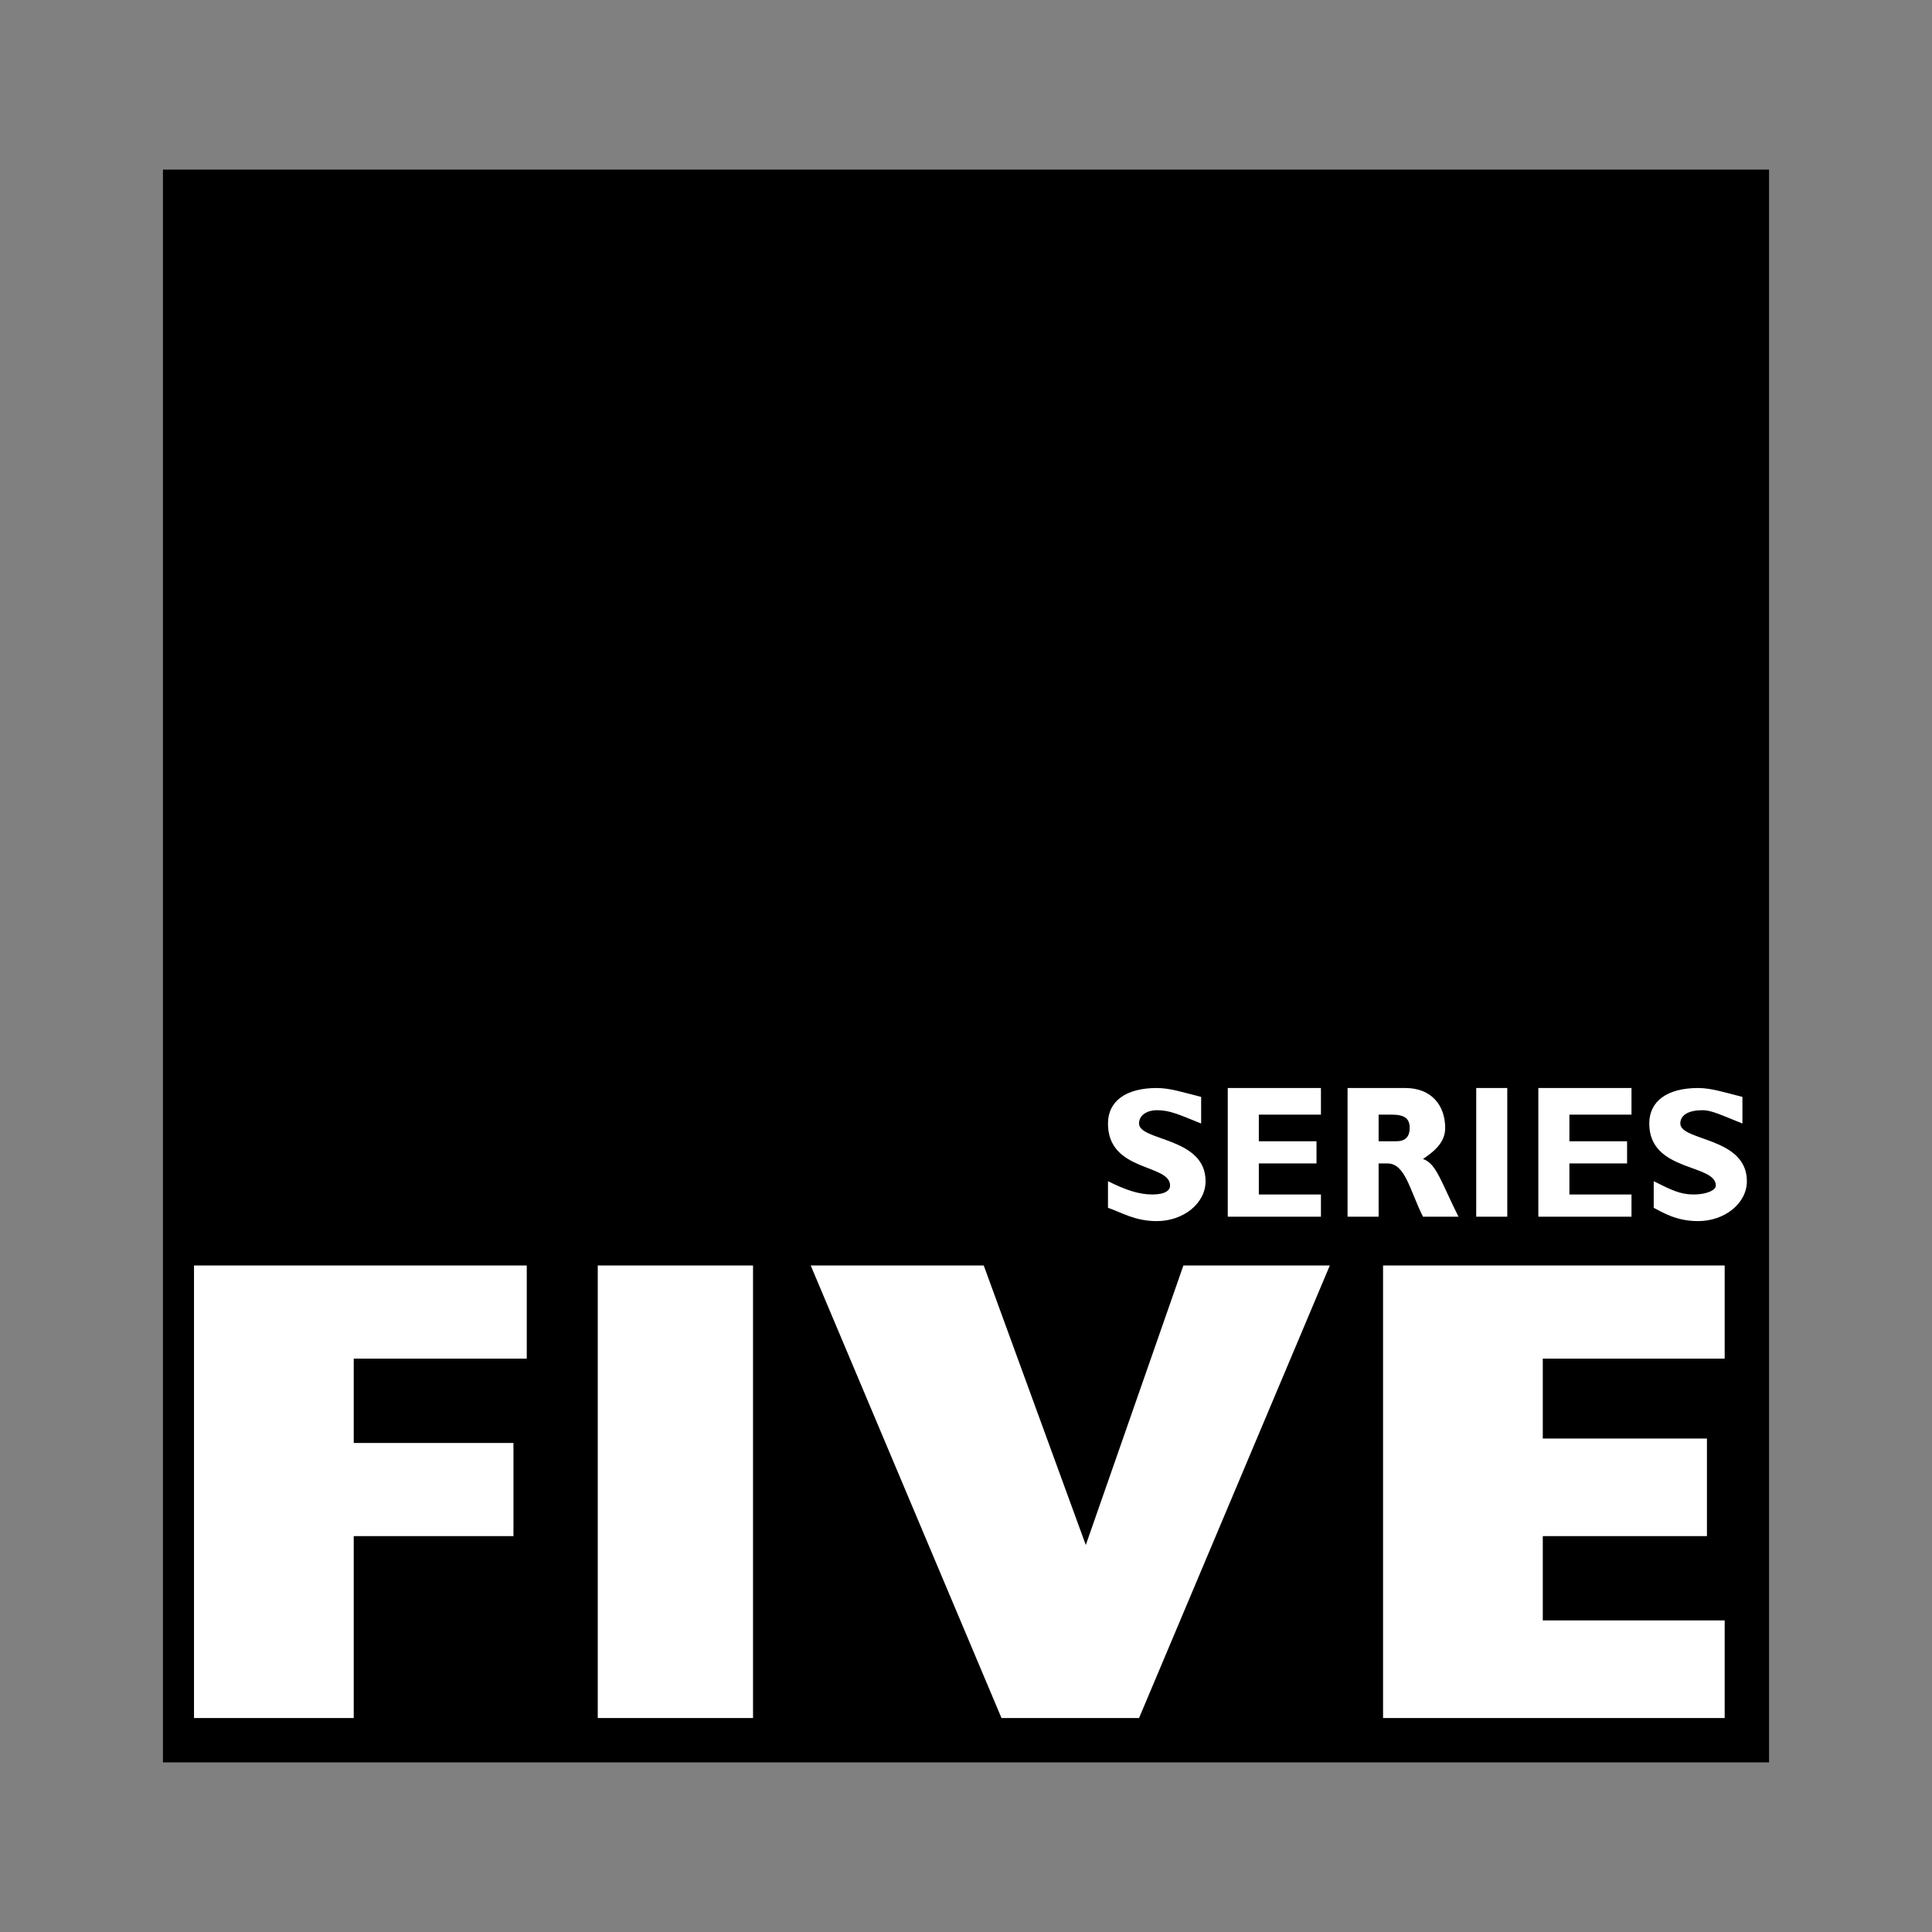
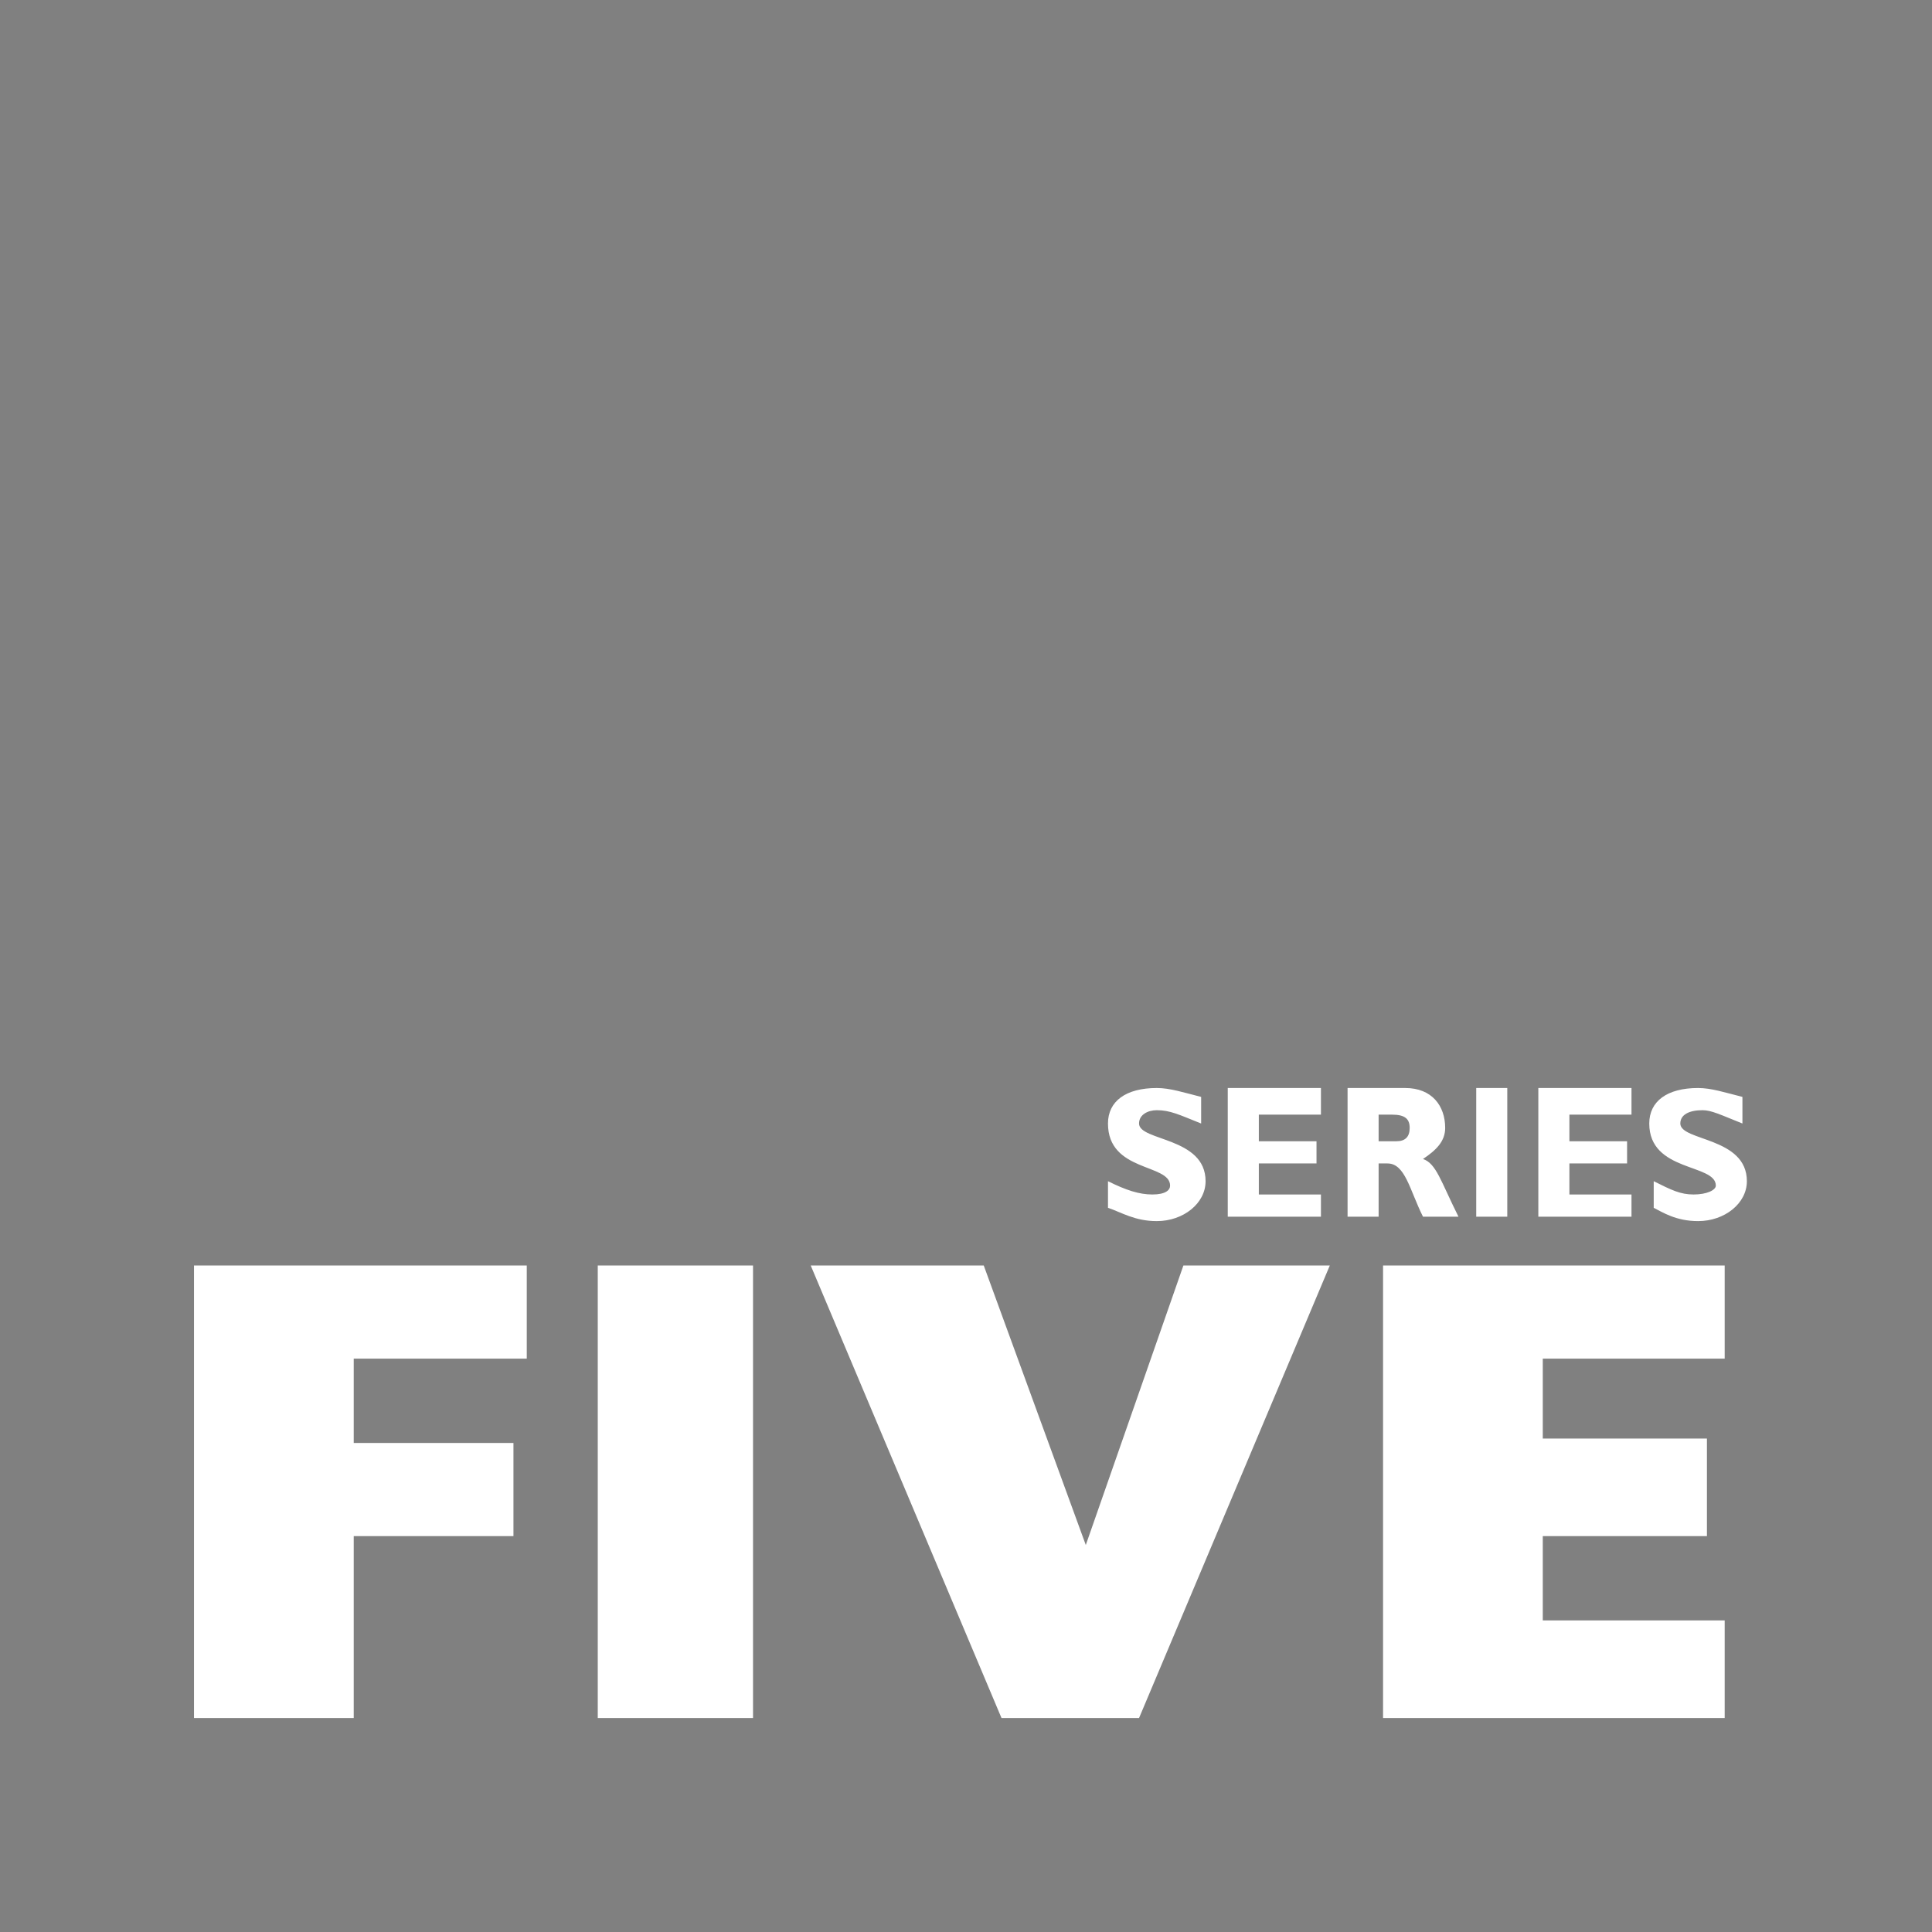
<svg xmlns="http://www.w3.org/2000/svg" width="2500" height="2500" viewBox="0 0 192.756 192.756">
  <rect x="0" y="0" width="192.756" height="192.756" fill="#808080" stroke="none" />
  <g fill-rule="evenodd" clip-rule="evenodd">
    <path fill="#fff" fill-opacity="0" d="M0 0h192.756v192.756H0V0z" />
-     <path d="M16.257 175.834V16.921h160.241v158.913H16.257z" />
    <path fill="#fff" d="M19.356 171.408h15.936V153.26h15.935v-9.297H35.292v-8.41h17.263v-9.295H19.356v45.15zM75.13 171.408v-45.15H59.638v45.15H75.13zM99.92 171.408h13.723l19.033-45.15h-14.608l-9.738 27.887-10.182-27.887H80.885l19.035 45.15zM137.988 171.408h34.084v-9.738h-18.148v-8.41h16.377v-9.739h-16.377v-7.968h18.148v-9.295h-34.084v45.15zM119.838 109.438c-1.77-.443-3.098-.887-4.426-.887-3.098 0-4.869 1.328-4.869 3.541 0 4.869 6.197 3.984 6.197 6.197 0 .443-.443.885-1.771.885-1.326 0-2.654-.441-4.426-1.326v2.656c1.328.441 2.656 1.326 4.869 1.326 2.656 0 4.869-1.77 4.869-3.982 0-4.428-6.639-3.984-6.639-5.756 0-.885.885-1.328 1.77-1.328 1.328 0 2.213.443 4.426 1.328v-2.654zM131.791 119.174h-6.197v-3.098h5.754v-2.213h-5.754v-2.656h6.197v-2.656h-9.297v12.838h9.297v-2.215zM134.447 108.551v12.838h3.098v-5.312h.885c1.771 0 2.215 2.656 3.541 5.312h3.541c-1.77-3.541-2.213-5.312-3.541-5.756 1.328-.885 2.215-1.77 2.215-3.098 0-2.213-1.328-3.984-3.984-3.984h-5.755zm3.098 2.656h1.328c1.328 0 1.771.443 1.771 1.328s-.443 1.328-1.328 1.328h-1.771v-2.656zM150.381 121.389v-12.838h-3.098v12.838h3.098zM162.775 119.174h-6.195v-3.098h5.754v-2.213h-5.754v-2.656h6.195v-2.656h-9.295v12.838h9.295v-2.215zM173.842 109.438c-1.77-.443-3.098-.887-4.426-.887-3.098 0-4.869 1.328-4.869 3.541 0 4.869 6.641 3.984 6.641 6.197 0 .443-.887.885-2.215.885s-2.213-.441-3.982-1.326v2.656c.885.441 2.213 1.326 4.426 1.326 2.656 0 4.869-1.77 4.869-3.982 0-4.428-6.641-3.984-6.641-5.756 0-.885.887-1.328 2.215-1.328.885 0 1.77.443 3.982 1.328v-2.654z" />
  </g>
</svg>